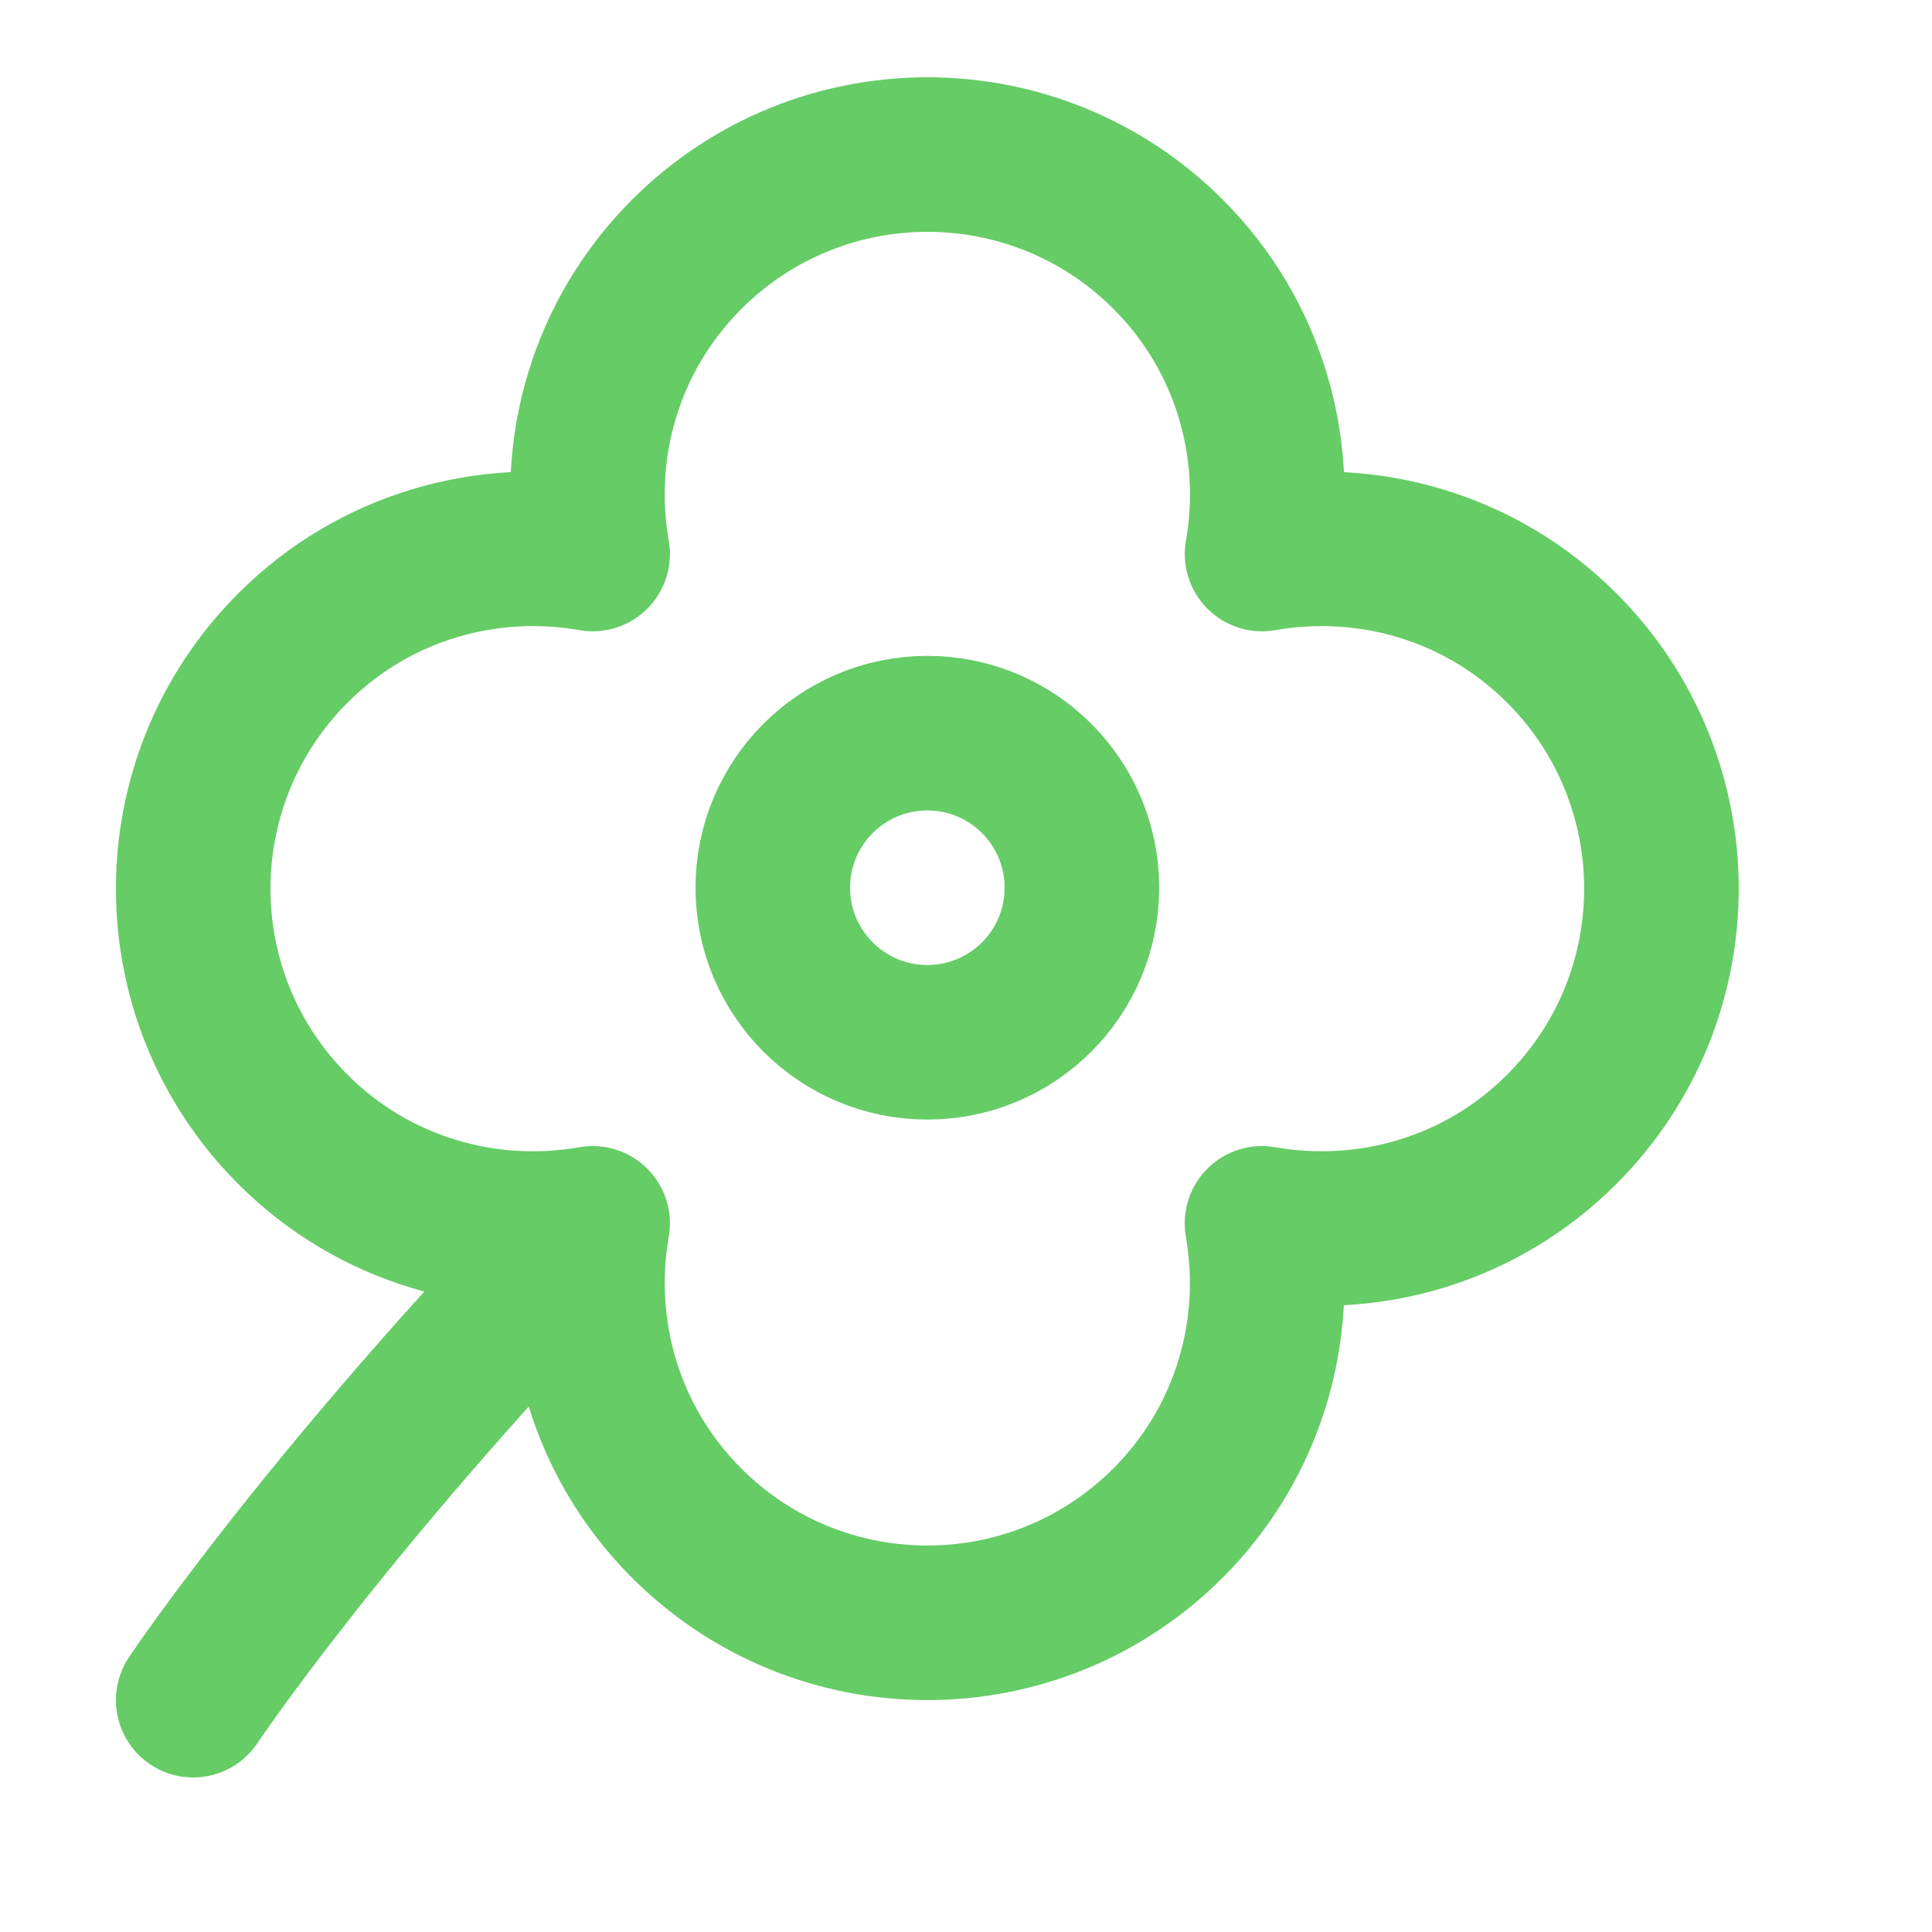
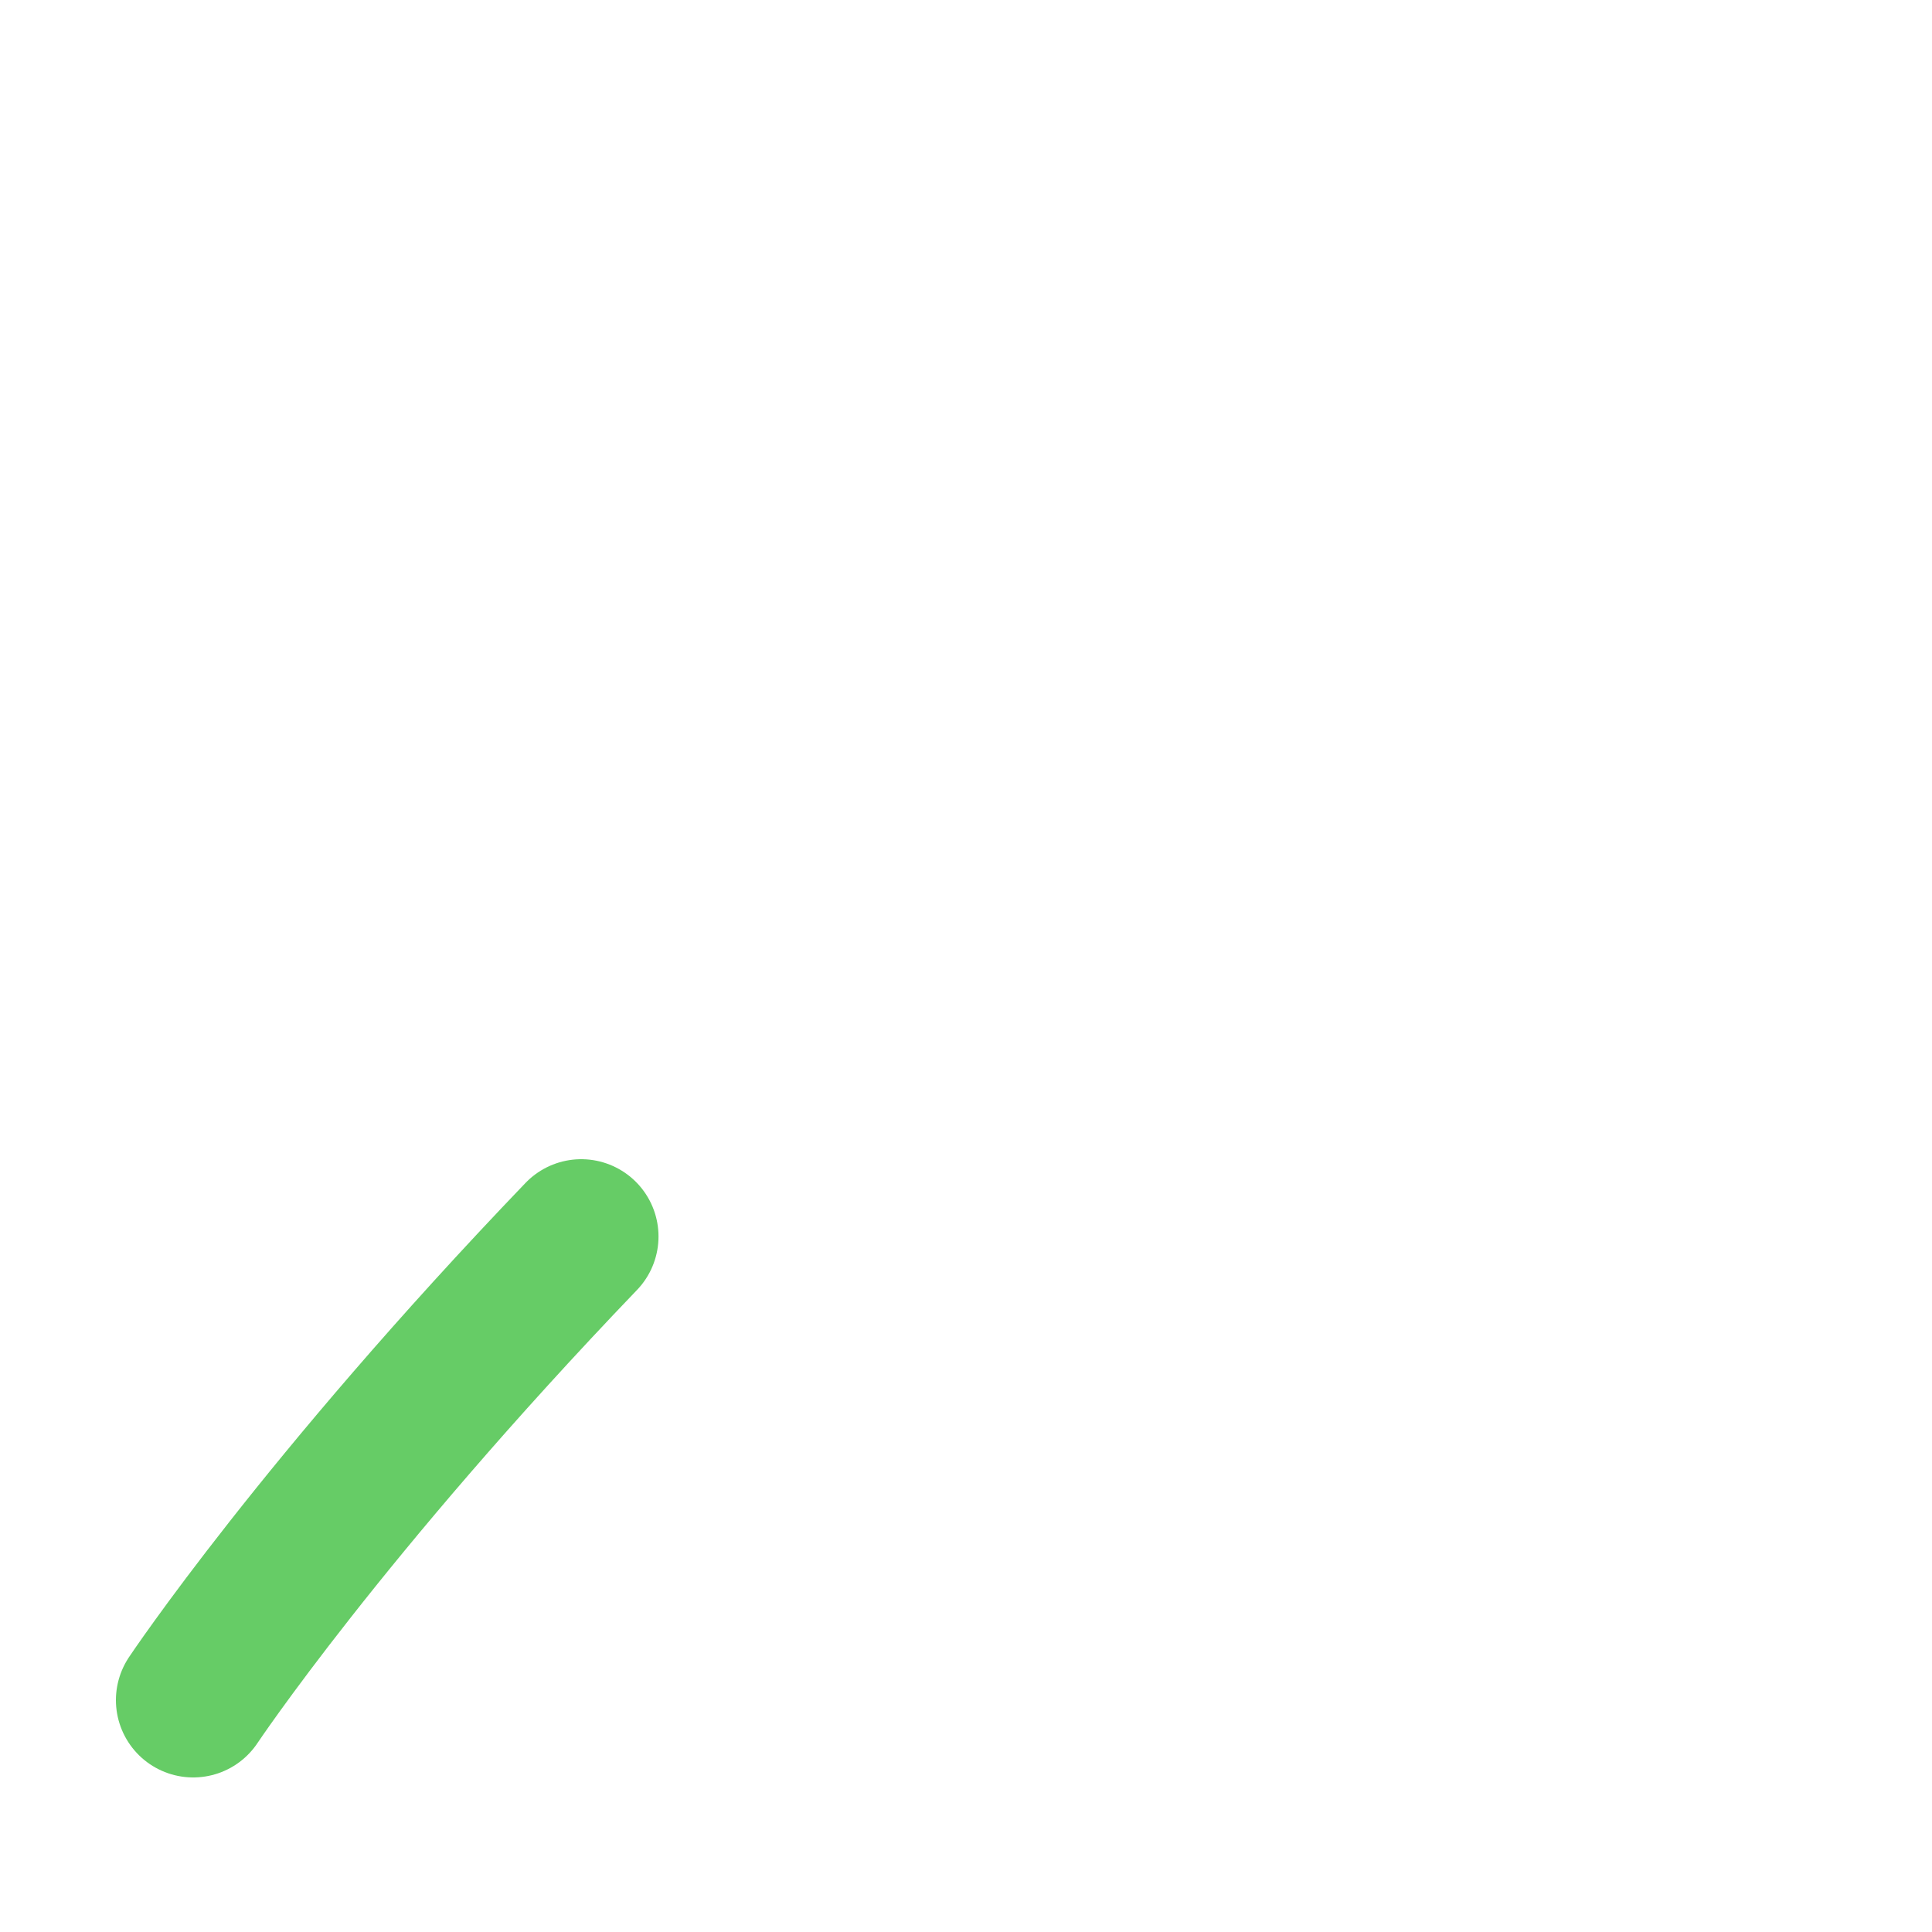
<svg xmlns="http://www.w3.org/2000/svg" enable-background="new 0 0 25 25" width="100" height="100" viewBox="0 0 25 25">
  <title>flower-stem</title>
  <g style="fill:none;stroke:#66CC66;stroke-width:2;stroke-linecap:round;stroke-linejoin:round;stroke-miterlimit:10">
    <path d="m7.521 16c-3.347 3.49-5.021 6-5.021 6" />
-     <path d="m16.331 7.169c.24-1.367-.161-2.824-1.216-3.879-1.72-1.72-4.508-1.72-6.228 0-1.057 1.056-1.458 2.513-1.218 3.879-1.366-.24-2.823.161-3.879 1.217-1.72 1.72-1.72 4.508 0 6.228 1.055 1.055 2.513 1.457 3.879 1.216-.24 1.367.161 2.824 1.216 3.879 1.72 1.72 4.508 1.72 6.228 0 1.056-1.056 1.457-2.513 1.217-3.879 1.366.24 2.824-.161 3.879-1.217 1.72-1.72 1.72-4.508 0-6.228-1.054-1.055-2.512-1.456-3.878-1.216z" />
-     <circle cx="12" cy="11.487" r="2" />
+     <path d="m16.331 7.169z" />
  </g>
</svg>